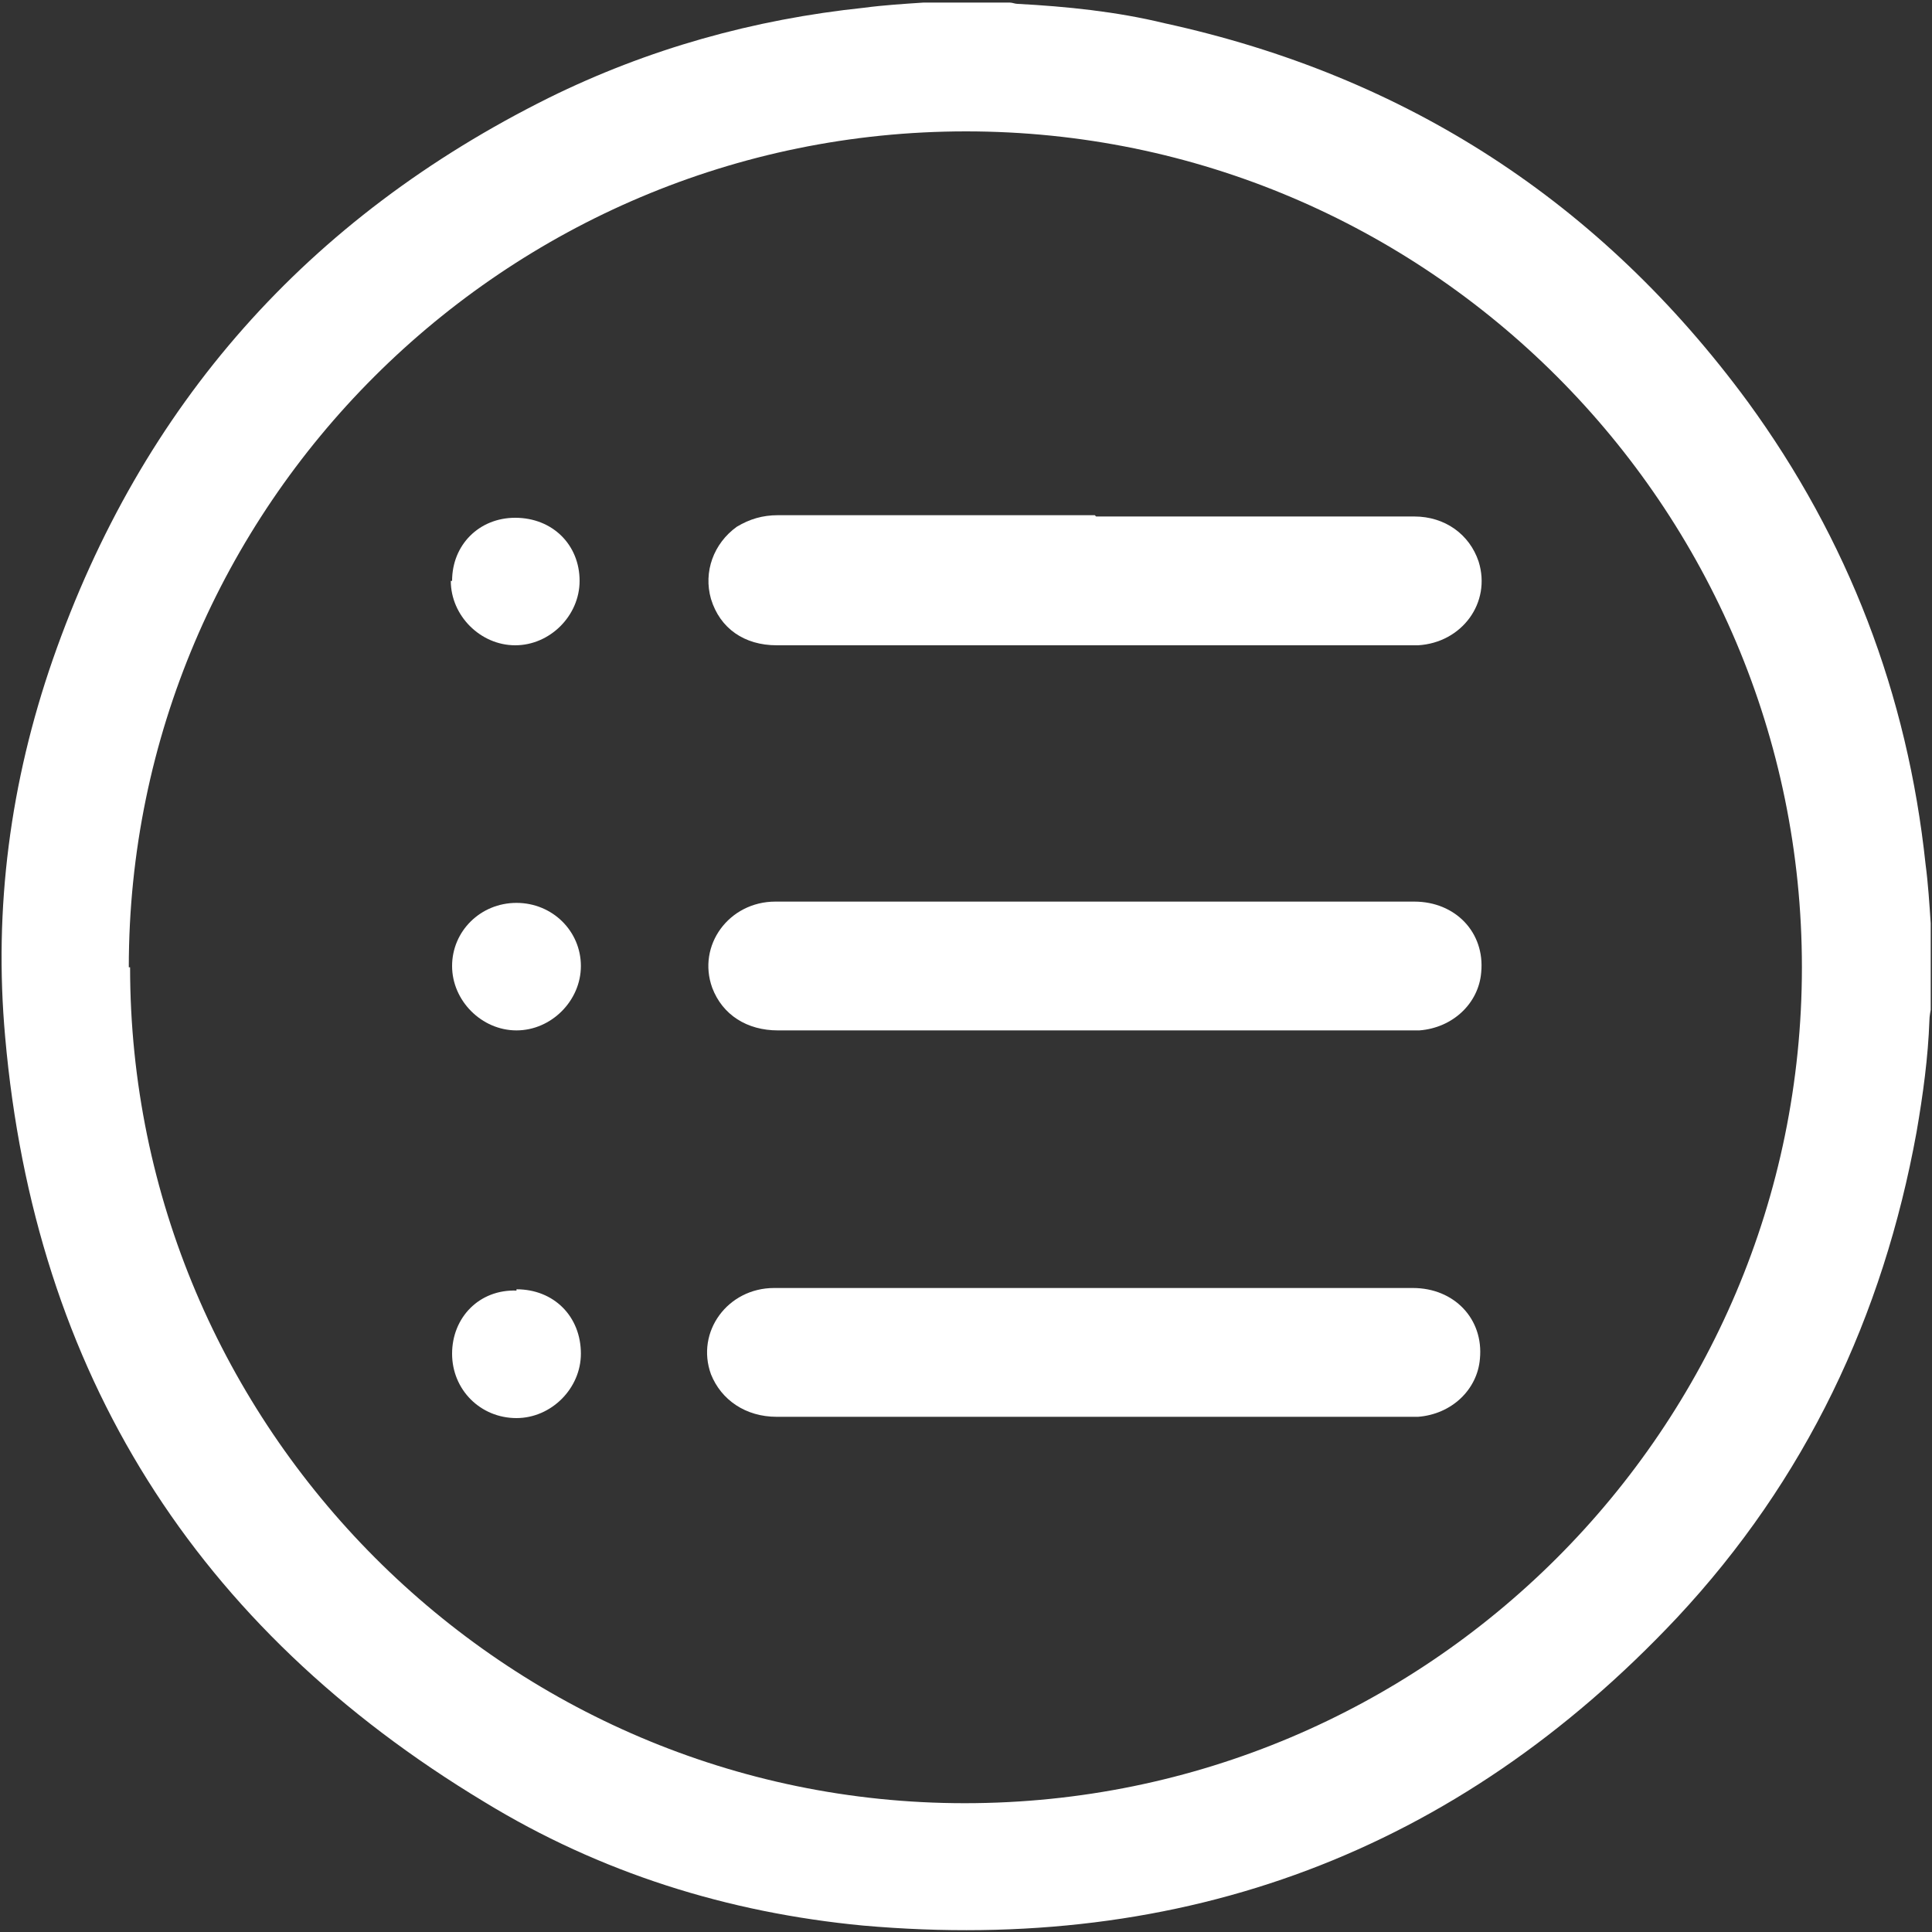
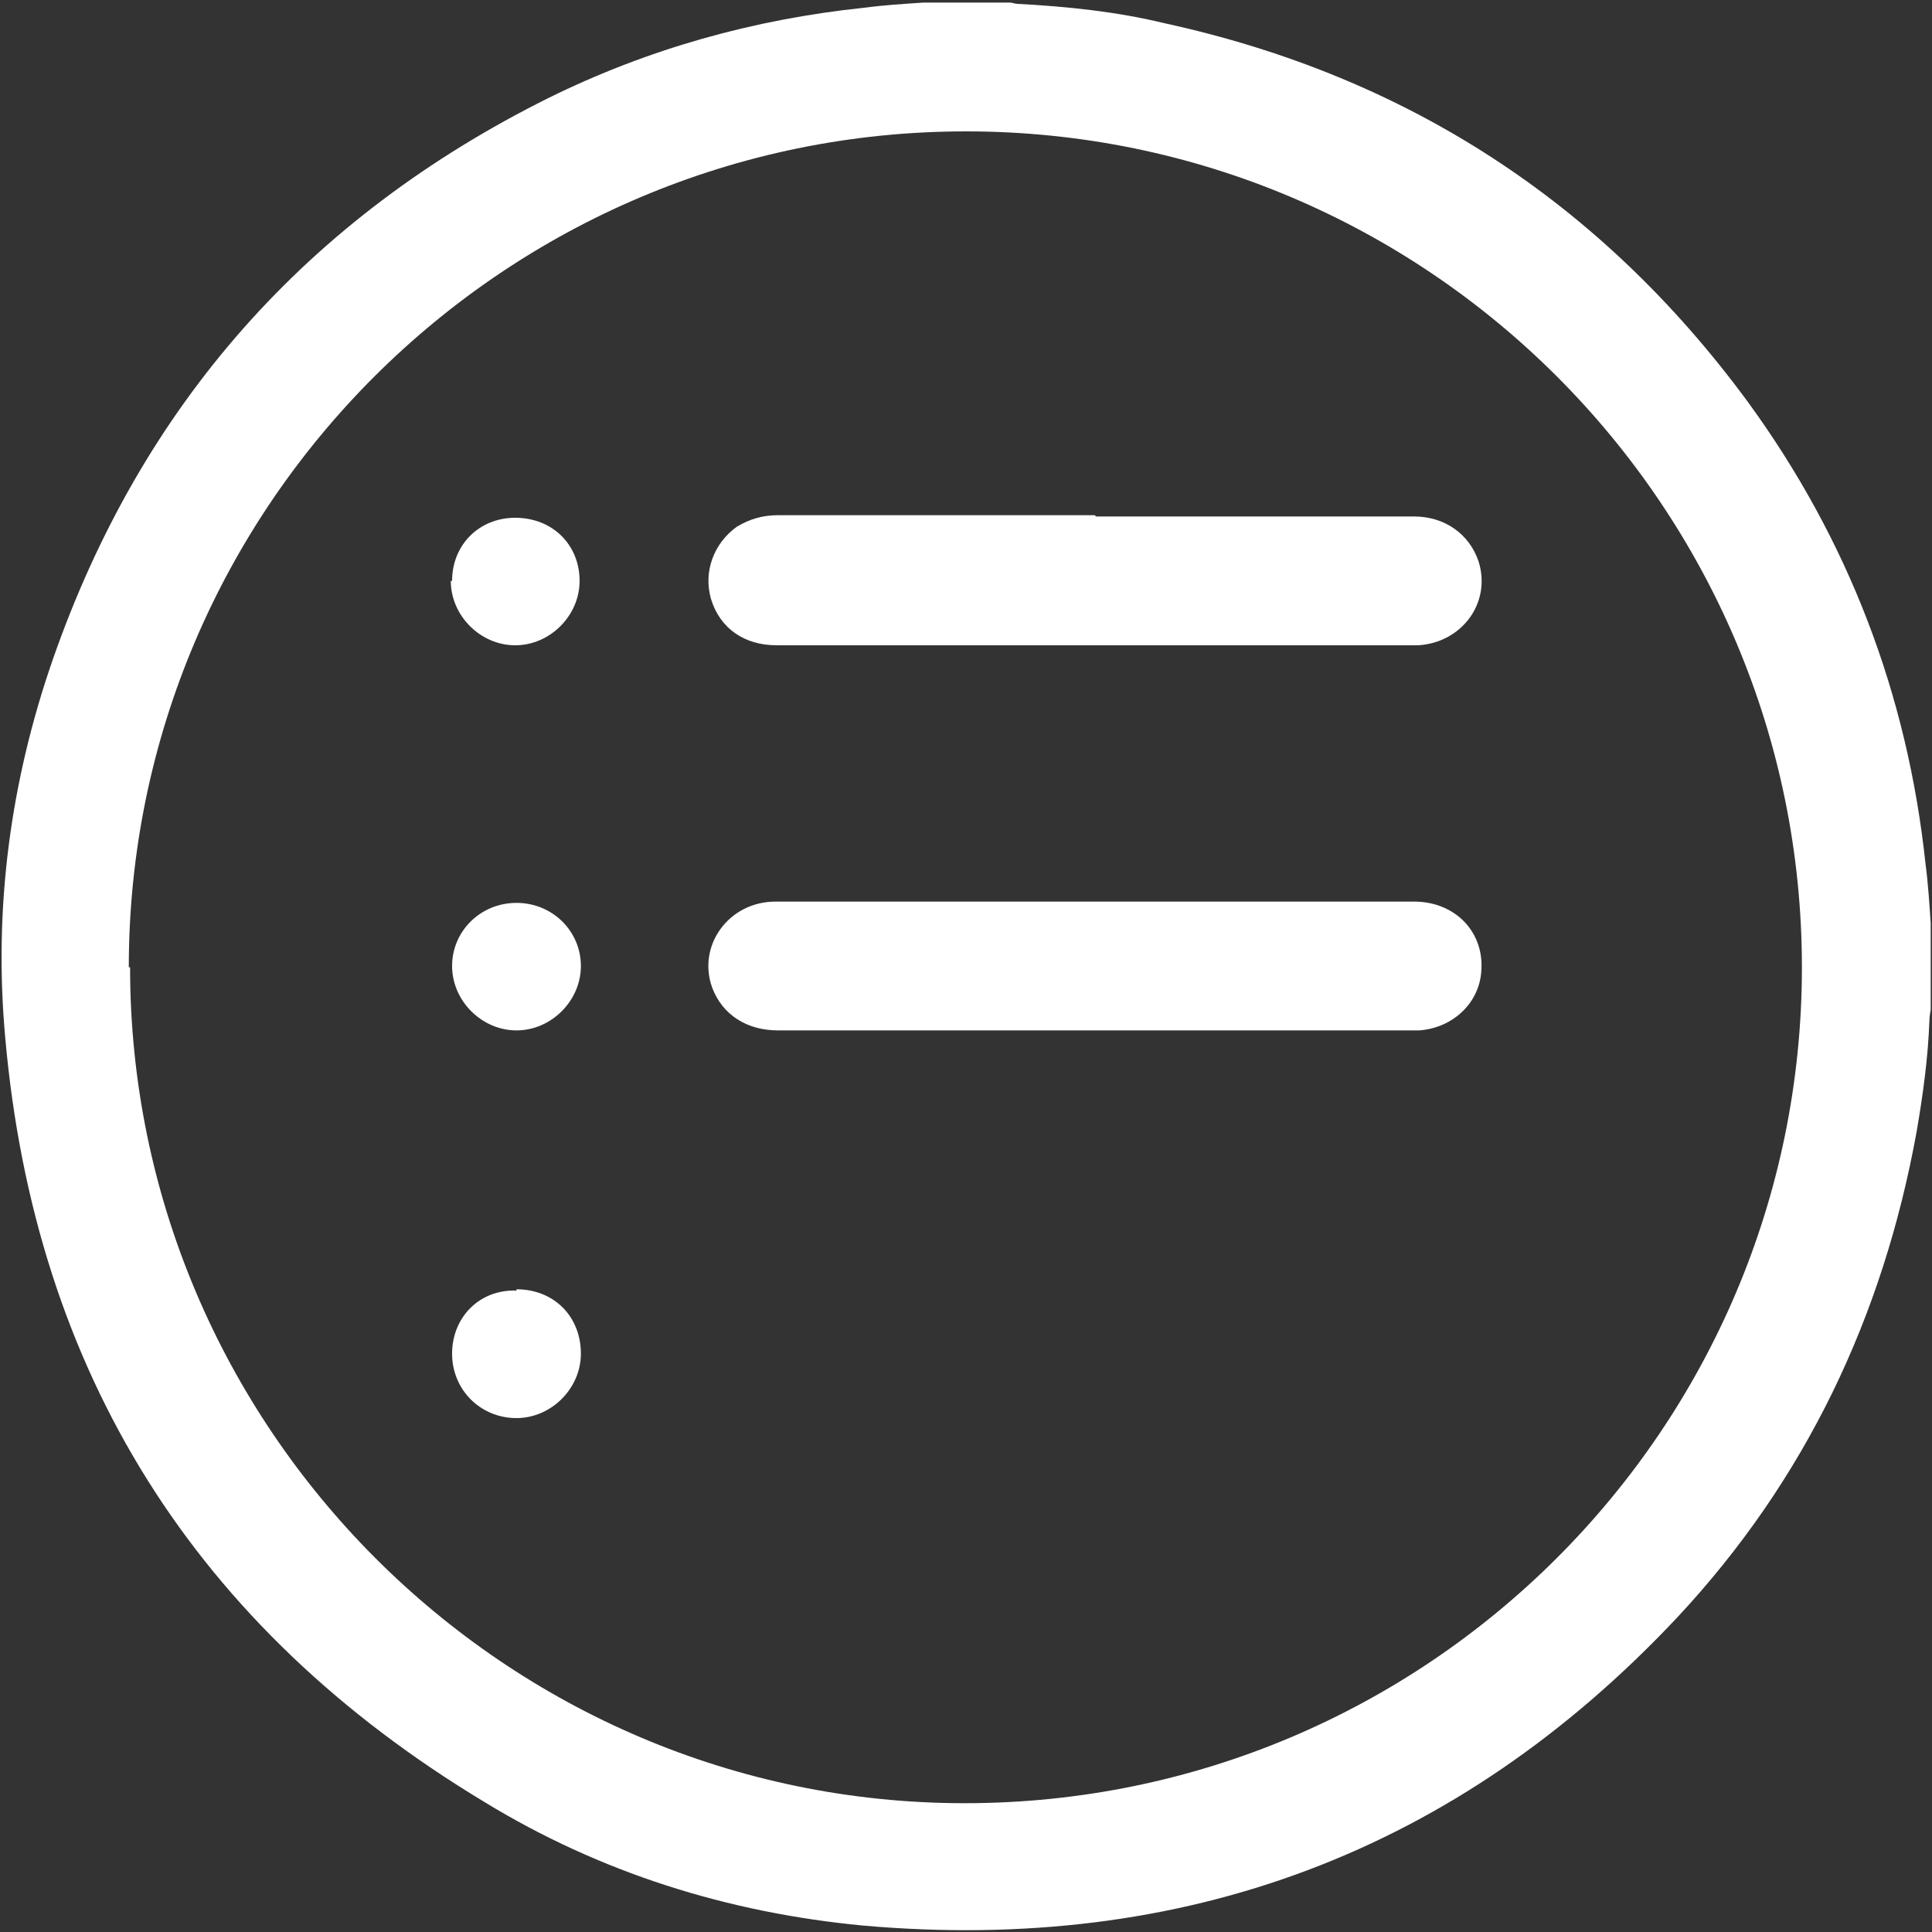
<svg xmlns="http://www.w3.org/2000/svg" id="_Слой_1" viewBox="0 0 15 15">
  <rect x="0" y="0" width="15" height="15" fill="#333333" stroke="none" />
  <defs>
    <style>.cls-1{fill:#fff;}</style>
  </defs>
  <path class="cls-1" d="m14.99,7.17v.67s-.01.05-.01.08c-.01.29-.05.58-.1.87-.26,1.43-.86,2.7-1.86,3.77-1.71,1.82-3.83,2.61-6.32,2.39-1.05-.1-2.04-.41-2.94-.96C1.52,12.64.27,10.66.04,8.05c-.09-1,.04-1.98.37-2.93.69-1.98,1.98-3.43,3.85-4.36.77-.38,1.59-.61,2.45-.7.15-.02.31-.03.46-.04.22,0,.45,0,.67,0,.02,0,.04.01.06.01.38.02.77.06,1.14.15,1.88.41,3.39,1.39,4.53,2.94.78,1.07,1.24,2.27,1.38,3.59.02.15.03.31.04.46Zm-13.98.34c0,3.57,2.91,6.49,6.48,6.49,3.59,0,6.5-2.91,6.5-6.49,0-3.58-2.91-6.49-6.49-6.49-3.58,0-6.5,2.91-6.5,6.49Z" />
  <path class="cls-1" d="m8.51,4.01c.82,0,1.65,0,2.47,0,.24,0,.43.14.5.35.1.32-.13.63-.47.65-.02,0-.03,0-.05,0-1.64,0-3.29,0-4.93,0-.25,0-.44-.13-.51-.36-.06-.21.02-.43.2-.56.1-.06.2-.09.32-.09.82,0,1.64,0,2.46,0Z" />
  <path class="cls-1" d="m8.5,7c.83,0,1.65,0,2.48,0,.32,0,.55.24.52.55-.02.24-.22.43-.48.45-.02,0-.03,0-.05,0-1.64,0-3.29,0-4.93,0-.24,0-.43-.12-.51-.33-.12-.33.13-.67.49-.67.7,0,1.4,0,2.09,0,.12,0,.25,0,.37,0Z" />
-   <path class="cls-1" d="m8.5,10c.82,0,1.65,0,2.47,0,.32,0,.55.24.52.55-.02.24-.22.43-.48.45-.02,0-.03,0-.05,0-1.64,0-3.29,0-4.93,0-.24,0-.43-.13-.51-.33-.12-.33.13-.67.49-.67.71,0,1.41,0,2.12,0,.12,0,.24,0,.36,0Z" />
  <path class="cls-1" d="m4.01,10.01c.29,0,.5.21.5.5,0,.27-.23.5-.5.5-.28,0-.5-.22-.5-.5,0-.28.21-.5.5-.49Z" />
  <path class="cls-1" d="m3.51,4.51c0-.28.21-.49.49-.49.29,0,.5.21.5.49,0,.27-.23.5-.5.5-.27,0-.5-.23-.5-.5Z" />
  <path class="cls-1" d="m4.01,7.01c.28,0,.5.22.5.49,0,.27-.23.5-.5.5-.27,0-.5-.23-.5-.5,0-.27.22-.49.5-.49Z" />
</svg>